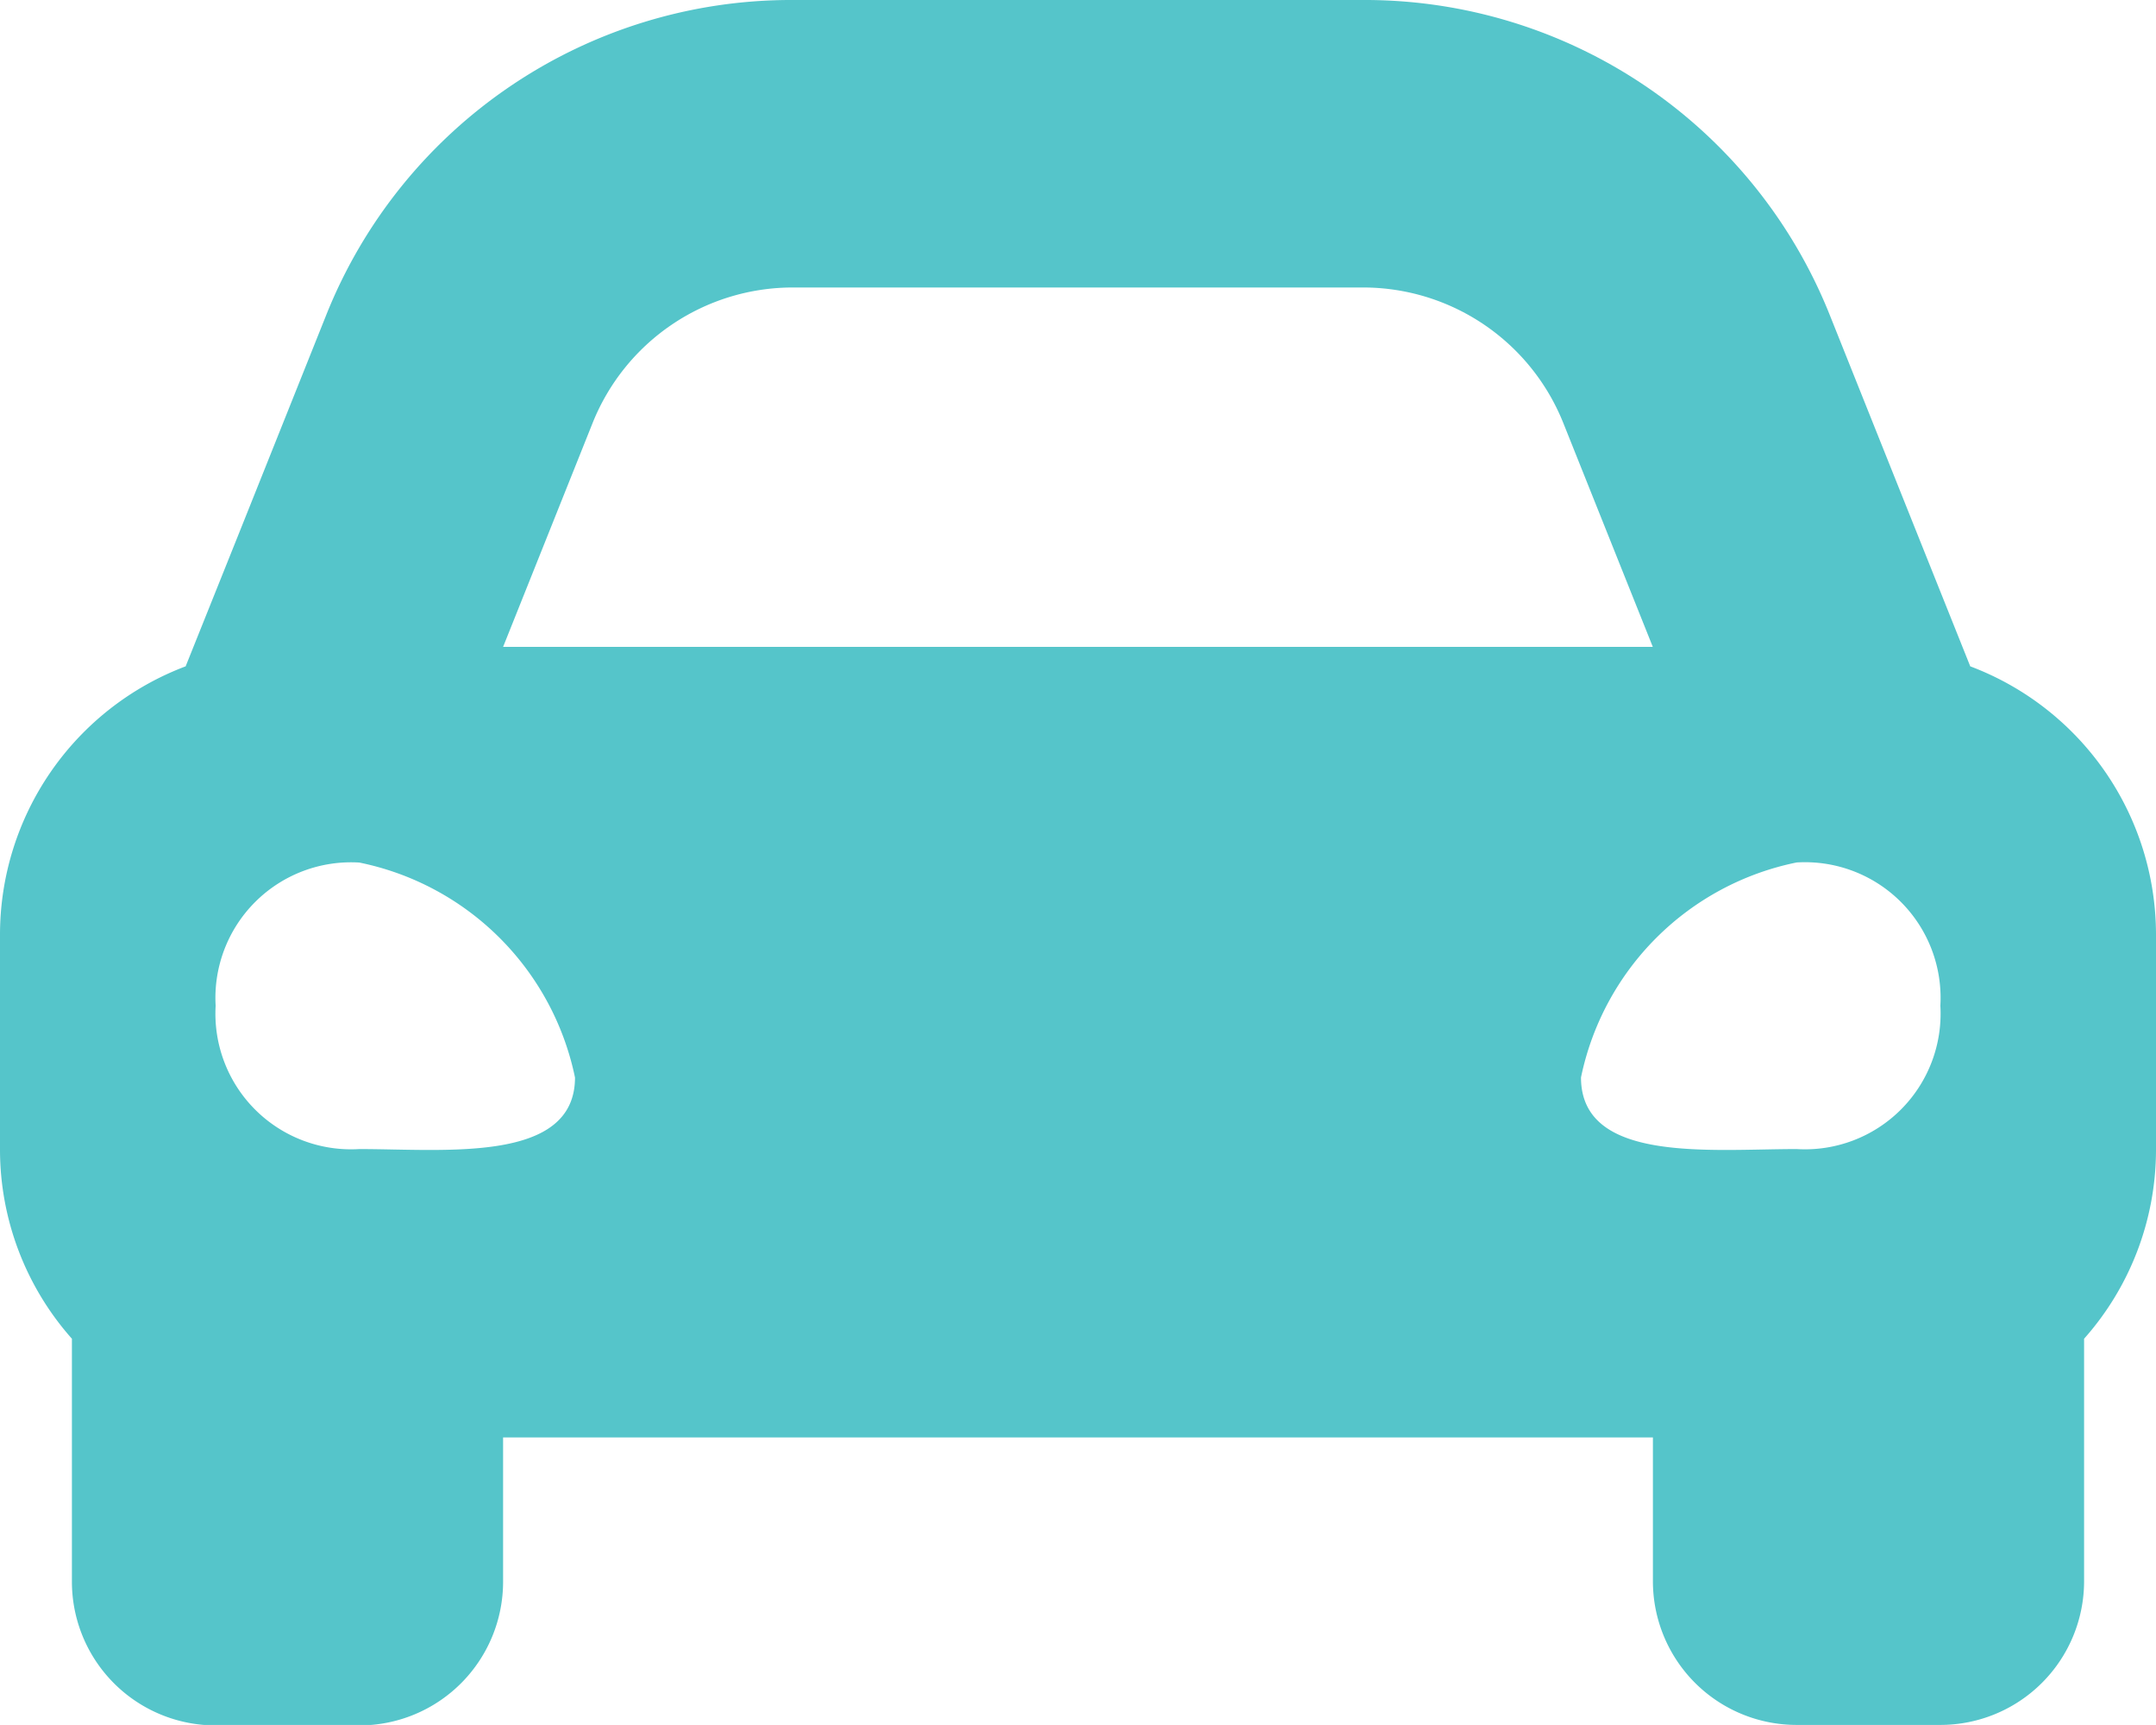
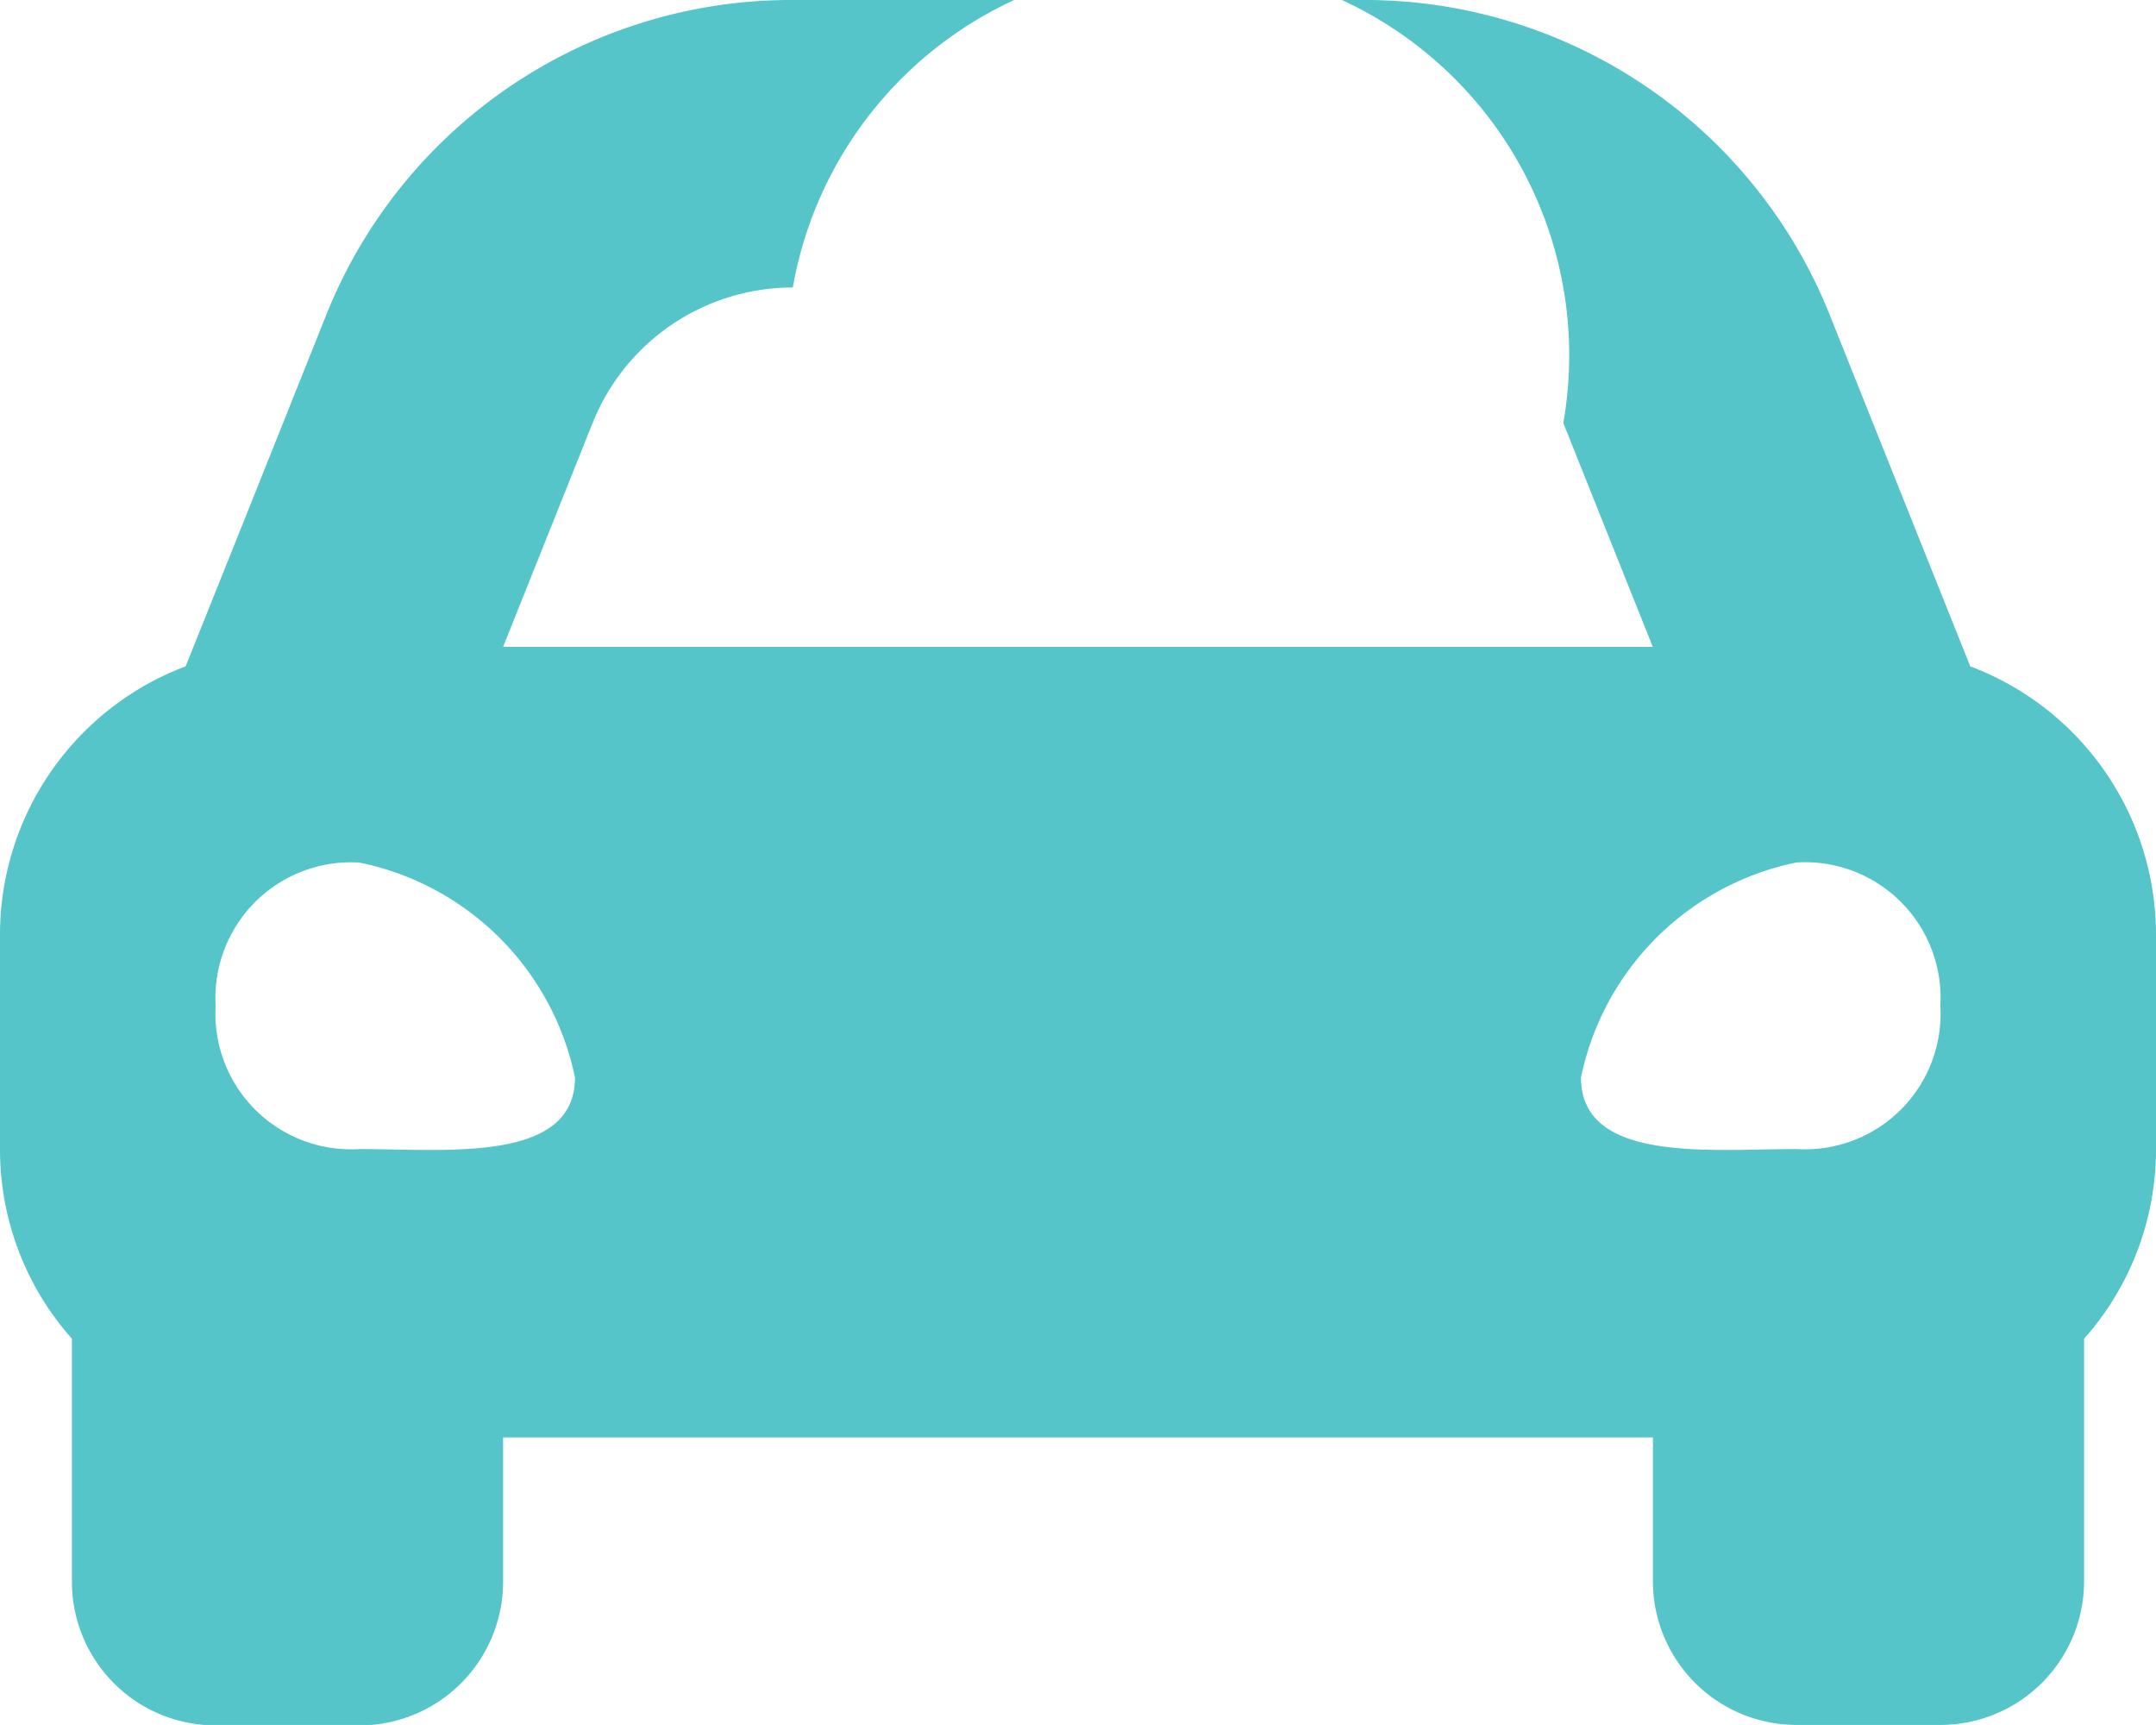
<svg xmlns="http://www.w3.org/2000/svg" width="22.066" height="17.652" viewBox="0 0 22.066 17.652">
-   <path data-name="Icon awesome-car-alt" d="m20.165 11.319-.517-1.292-.916-2.291a5.124 5.124 0 0 0-4.78-3.236H8.114a5.124 5.124 0 0 0-4.78 3.236l-.916 2.291-.518 1.292A2.936 2.936 0 0 0 0 14.062v2.207A2.918 2.918 0 0 0 .736 18.2v2.486a1.471 1.471 0 0 0 1.471 1.471h1.471a1.471 1.471 0 0 0 1.471-1.471V19.21h11.768v1.471a1.471 1.471 0 0 0 1.471 1.471h1.471a1.471 1.471 0 0 0 1.471-1.471V18.2a2.916 2.916 0 0 0 .736-1.928v-2.21a2.936 2.936 0 0 0-1.901-2.743zm-14.1-2.49a2.207 2.207 0 0 1 2.049-1.387h5.838A2.207 2.207 0 0 1 16 8.829l.916 2.291H5.149l.916-2.291zm-2.387 7.43a1.388 1.388 0 0 1-1.471-1.466 1.388 1.388 0 0 1 1.471-1.466 2.83 2.83 0 0 1 2.207 2.2c-.001.879-1.325.732-2.207.732zm14.71 0c-.883 0-2.207.147-2.207-.733a2.83 2.83 0 0 1 2.207-2.2 1.388 1.388 0 0 1 1.471 1.466 1.388 1.388 0 0 1-1.471 1.467z" transform="translate(0 -4.5)" style="fill:#55c5ca" />
+   <path data-name="Icon awesome-car-alt" d="m20.165 11.319-.517-1.292-.916-2.291a5.124 5.124 0 0 0-4.78-3.236H8.114a5.124 5.124 0 0 0-4.78 3.236l-.916 2.291-.518 1.292A2.936 2.936 0 0 0 0 14.062v2.207A2.918 2.918 0 0 0 .736 18.2v2.486a1.471 1.471 0 0 0 1.471 1.471h1.471a1.471 1.471 0 0 0 1.471-1.471V19.21h11.768v1.471a1.471 1.471 0 0 0 1.471 1.471h1.471a1.471 1.471 0 0 0 1.471-1.471V18.2a2.916 2.916 0 0 0 .736-1.928v-2.21a2.936 2.936 0 0 0-1.901-2.743zm-14.1-2.49a2.207 2.207 0 0 1 2.049-1.387A2.207 2.207 0 0 1 16 8.829l.916 2.291H5.149l.916-2.291zm-2.387 7.43a1.388 1.388 0 0 1-1.471-1.466 1.388 1.388 0 0 1 1.471-1.466 2.83 2.83 0 0 1 2.207 2.2c-.001.879-1.325.732-2.207.732zm14.71 0c-.883 0-2.207.147-2.207-.733a2.83 2.83 0 0 1 2.207-2.2 1.388 1.388 0 0 1 1.471 1.466 1.388 1.388 0 0 1-1.471 1.467z" transform="translate(0 -4.5)" style="fill:#55c5ca" />
</svg>